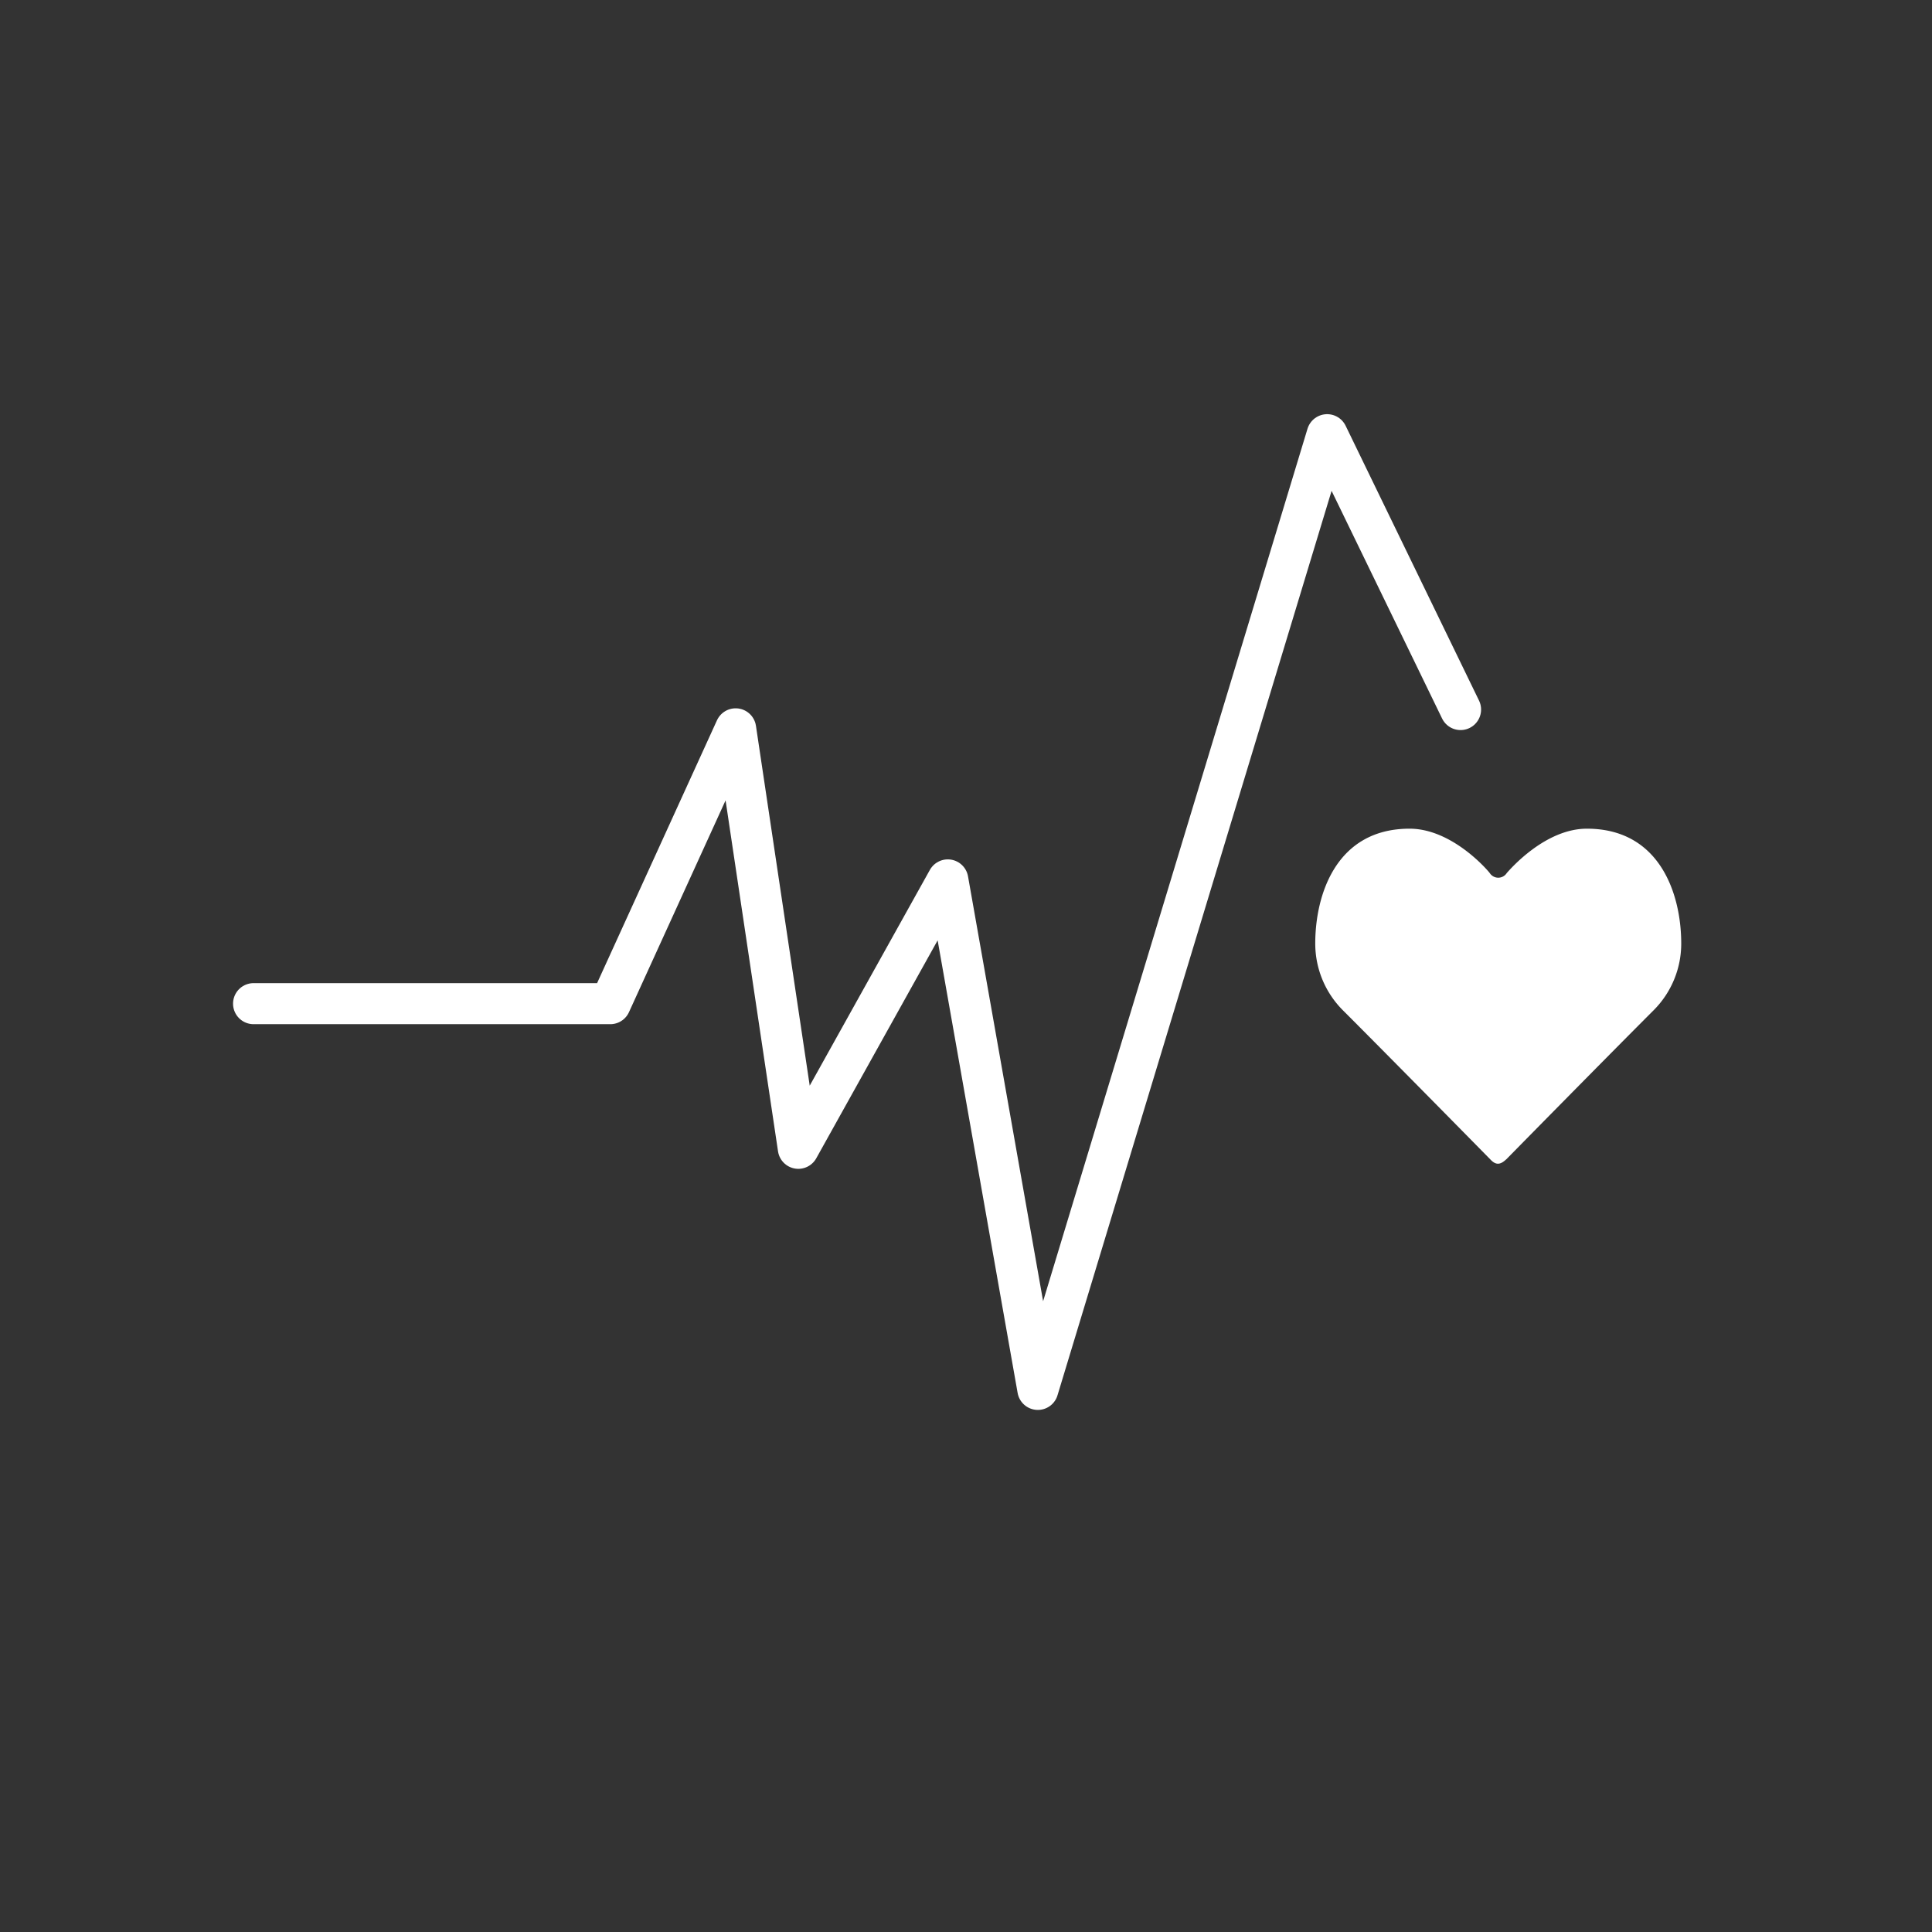
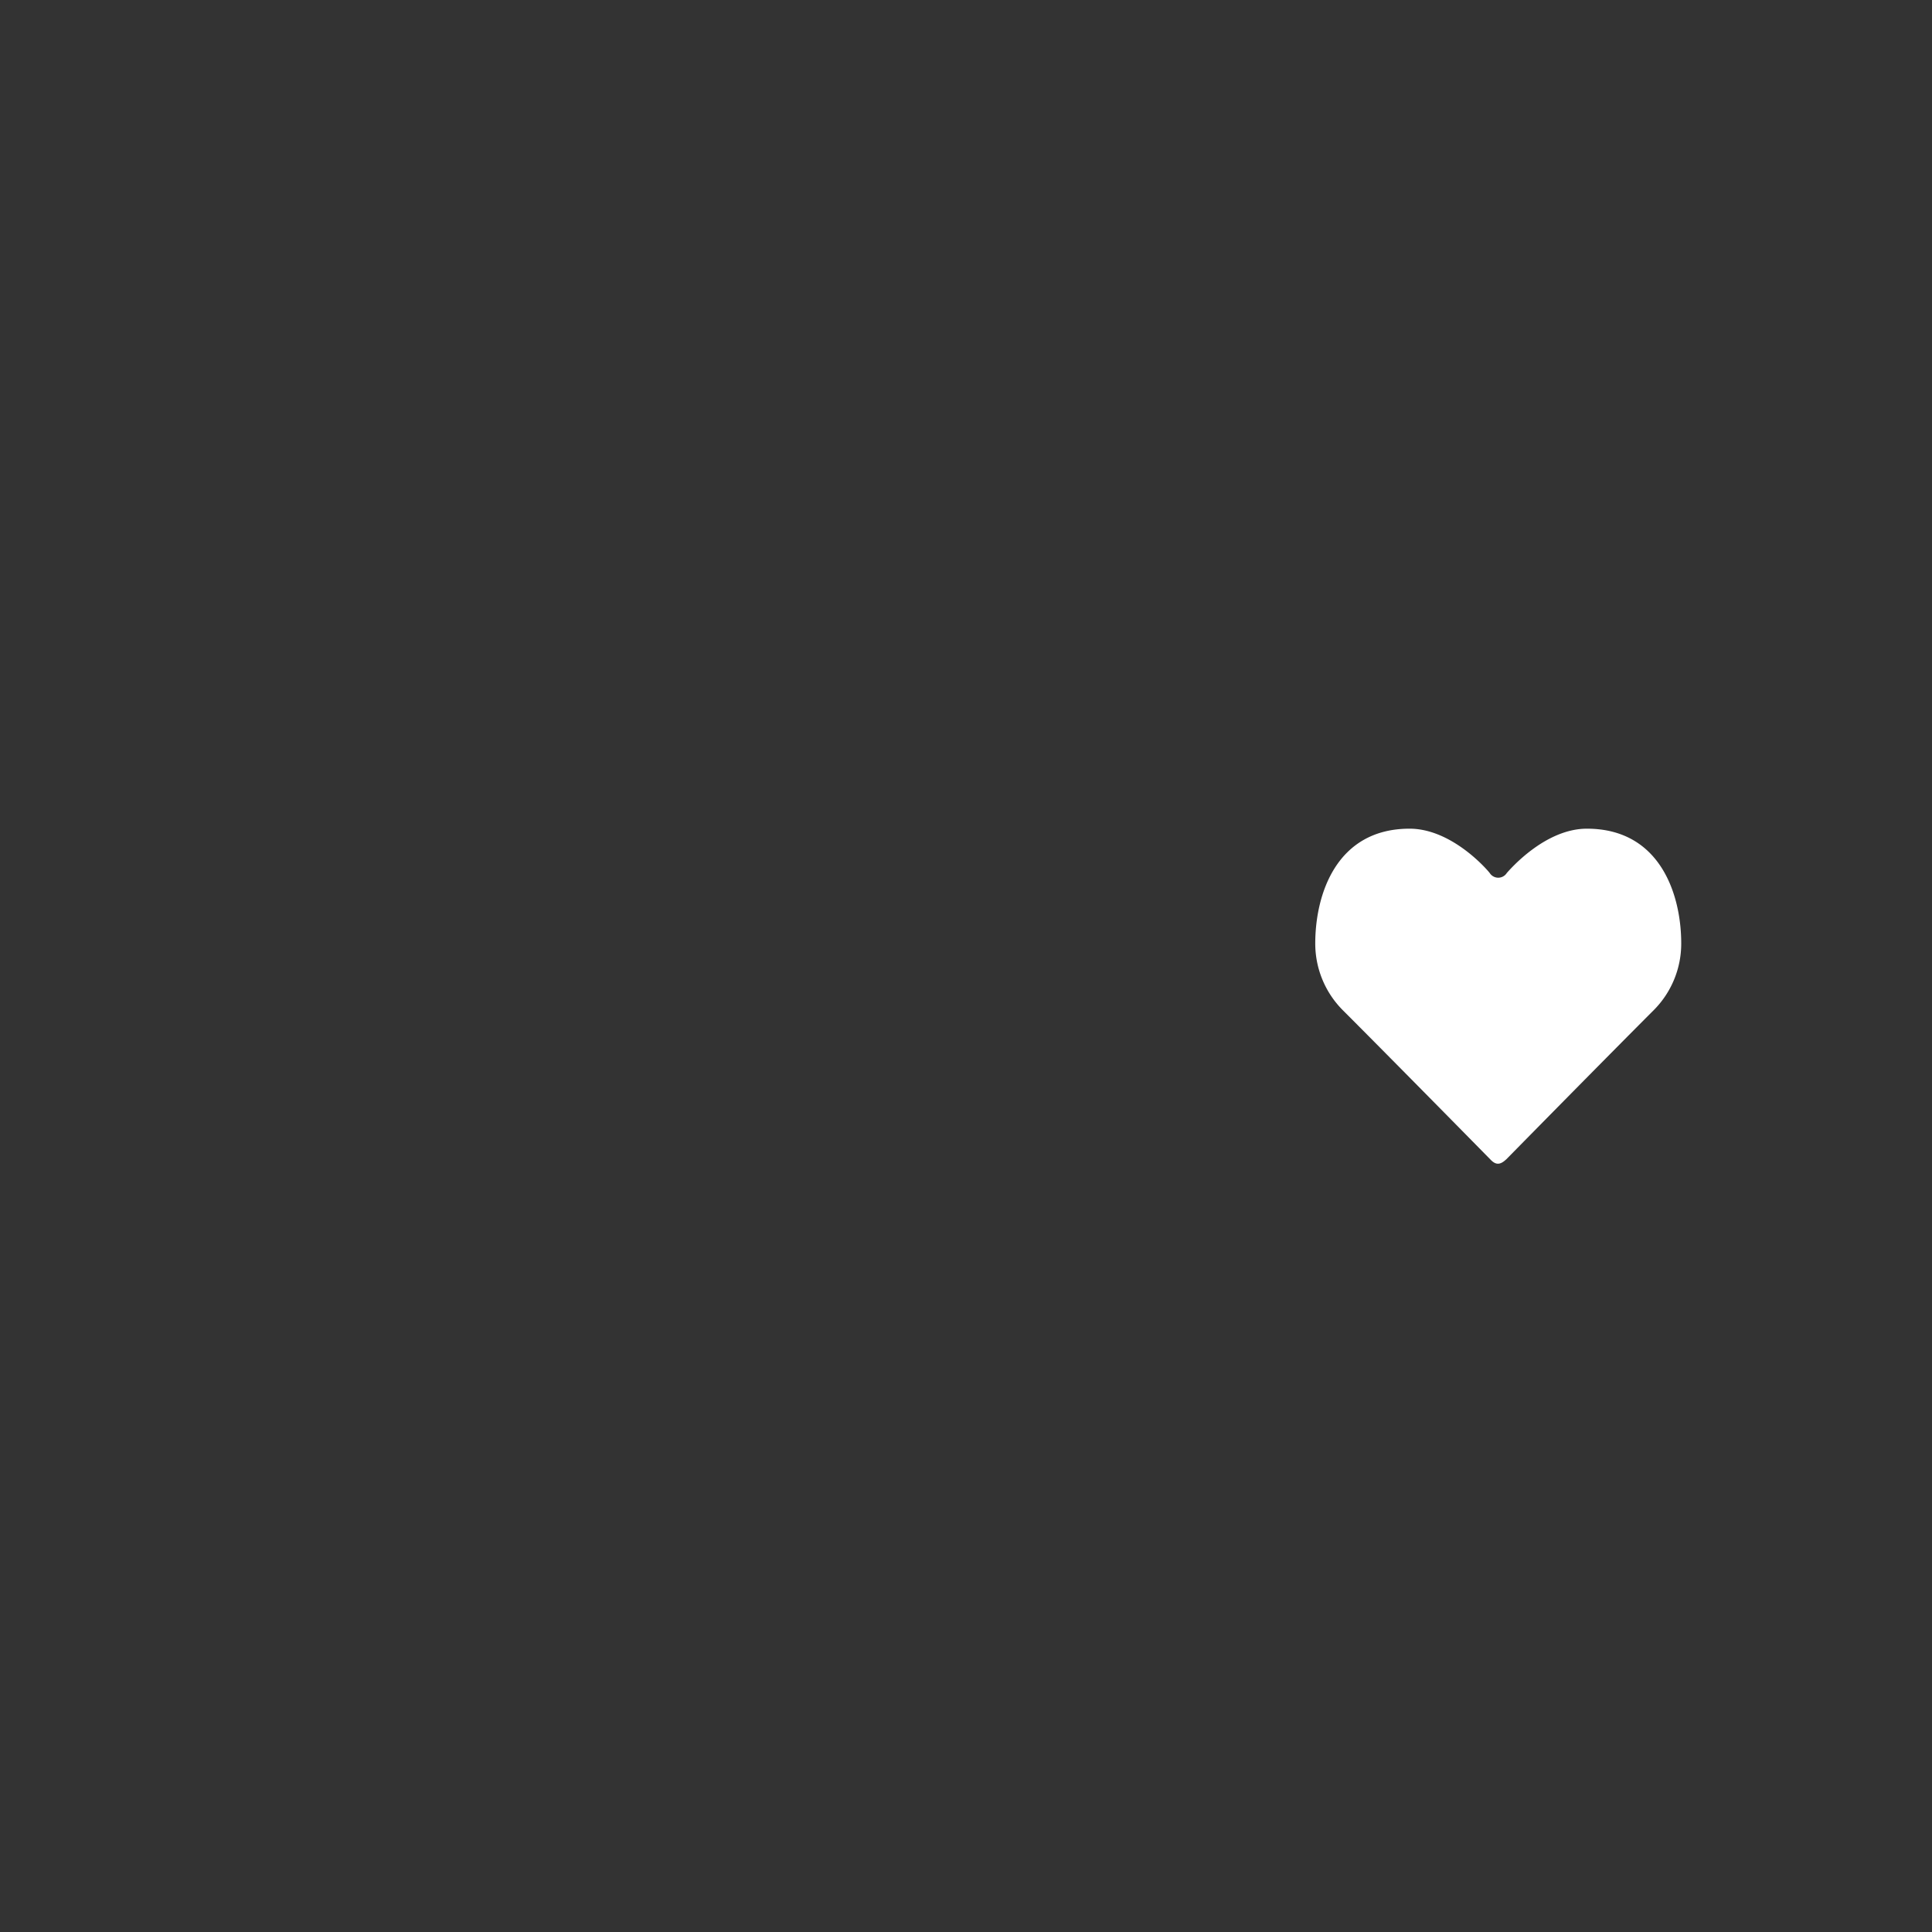
<svg xmlns="http://www.w3.org/2000/svg" width="160" height="160" viewBox="0 0 160 160">
  <rect x="0" y="0" width="160" height="160" fill="#333333" stroke="none" />
  <g id="sdg_3" transform="translate(-782 -326)">
-     <rect id="Rechteck_53" data-name="Rechteck 53" width="160" height="160" transform="translate(782 326)" fill="#fff" opacity="0" />
    <g id="Gruppe_47" data-name="Gruppe 47" transform="translate(-53.502 -251.271)">
-       <path id="Pfad_60" data-name="Pfad 60" d="M298.643,96.119h29.542l10.381-22.76,5.191,34.739,12.379-22.228,7.457,42.194L387.552,49,398.6,71.761" transform="translate(557.859 564.271)" fill="none" stroke="#fff" stroke-linecap="round" stroke-linejoin="round" stroke-width="3.4" />
      <path id="Pfad_61" data-name="Pfad 61" d="M375.768,99.138S383.9,90.863,388,86.762a7.8,7.8,0,0,0,2.259-5.505c0-4.08-1.76-9.505-7.811-9.505-3.442,0-6.322,3.318-6.636,3.671a.837.837,0,0,1-1.413,0c-.287-.37-3.189-3.671-6.636-3.671-6.052,0-7.812,5.427-7.812,9.505a7.811,7.811,0,0,0,2.259,5.505c4.1,4.1,12.236,12.376,12.236,12.376.446.475.8.483,1.318,0" transform="translate(584.475 574.147)" fill="#fff" fill-rule="evenodd" />
    </g>
  </g>
</svg>